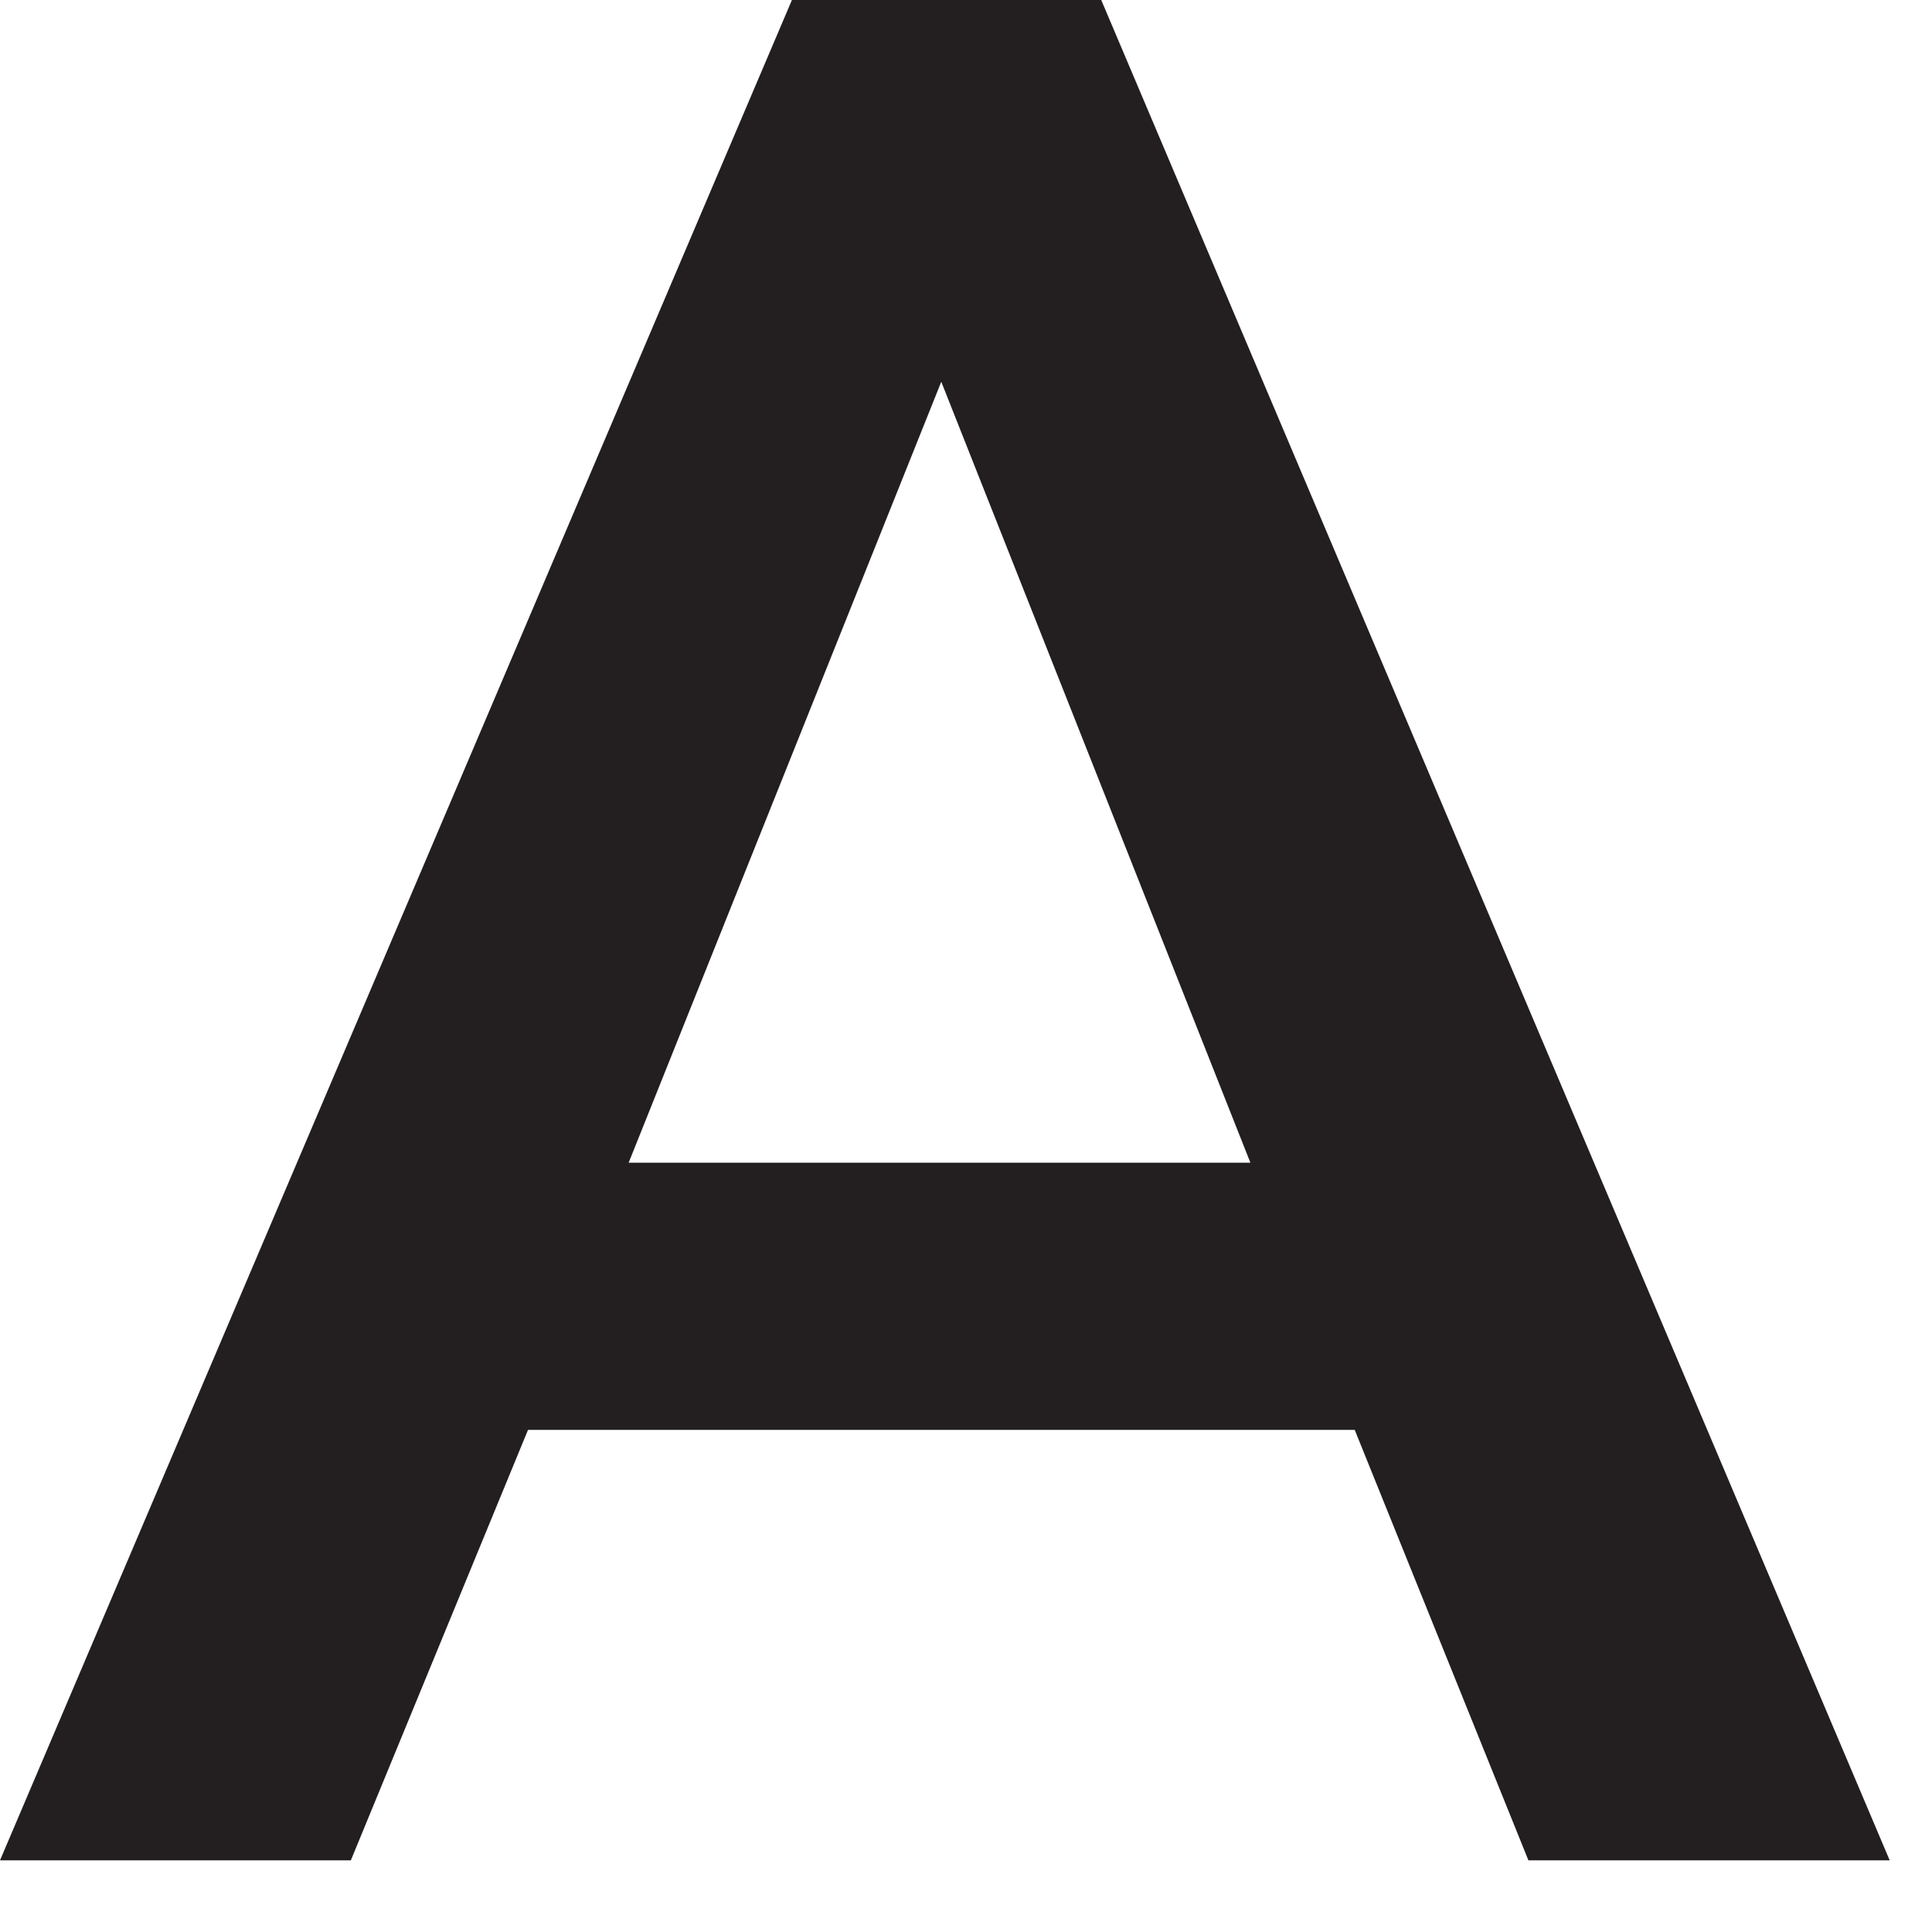
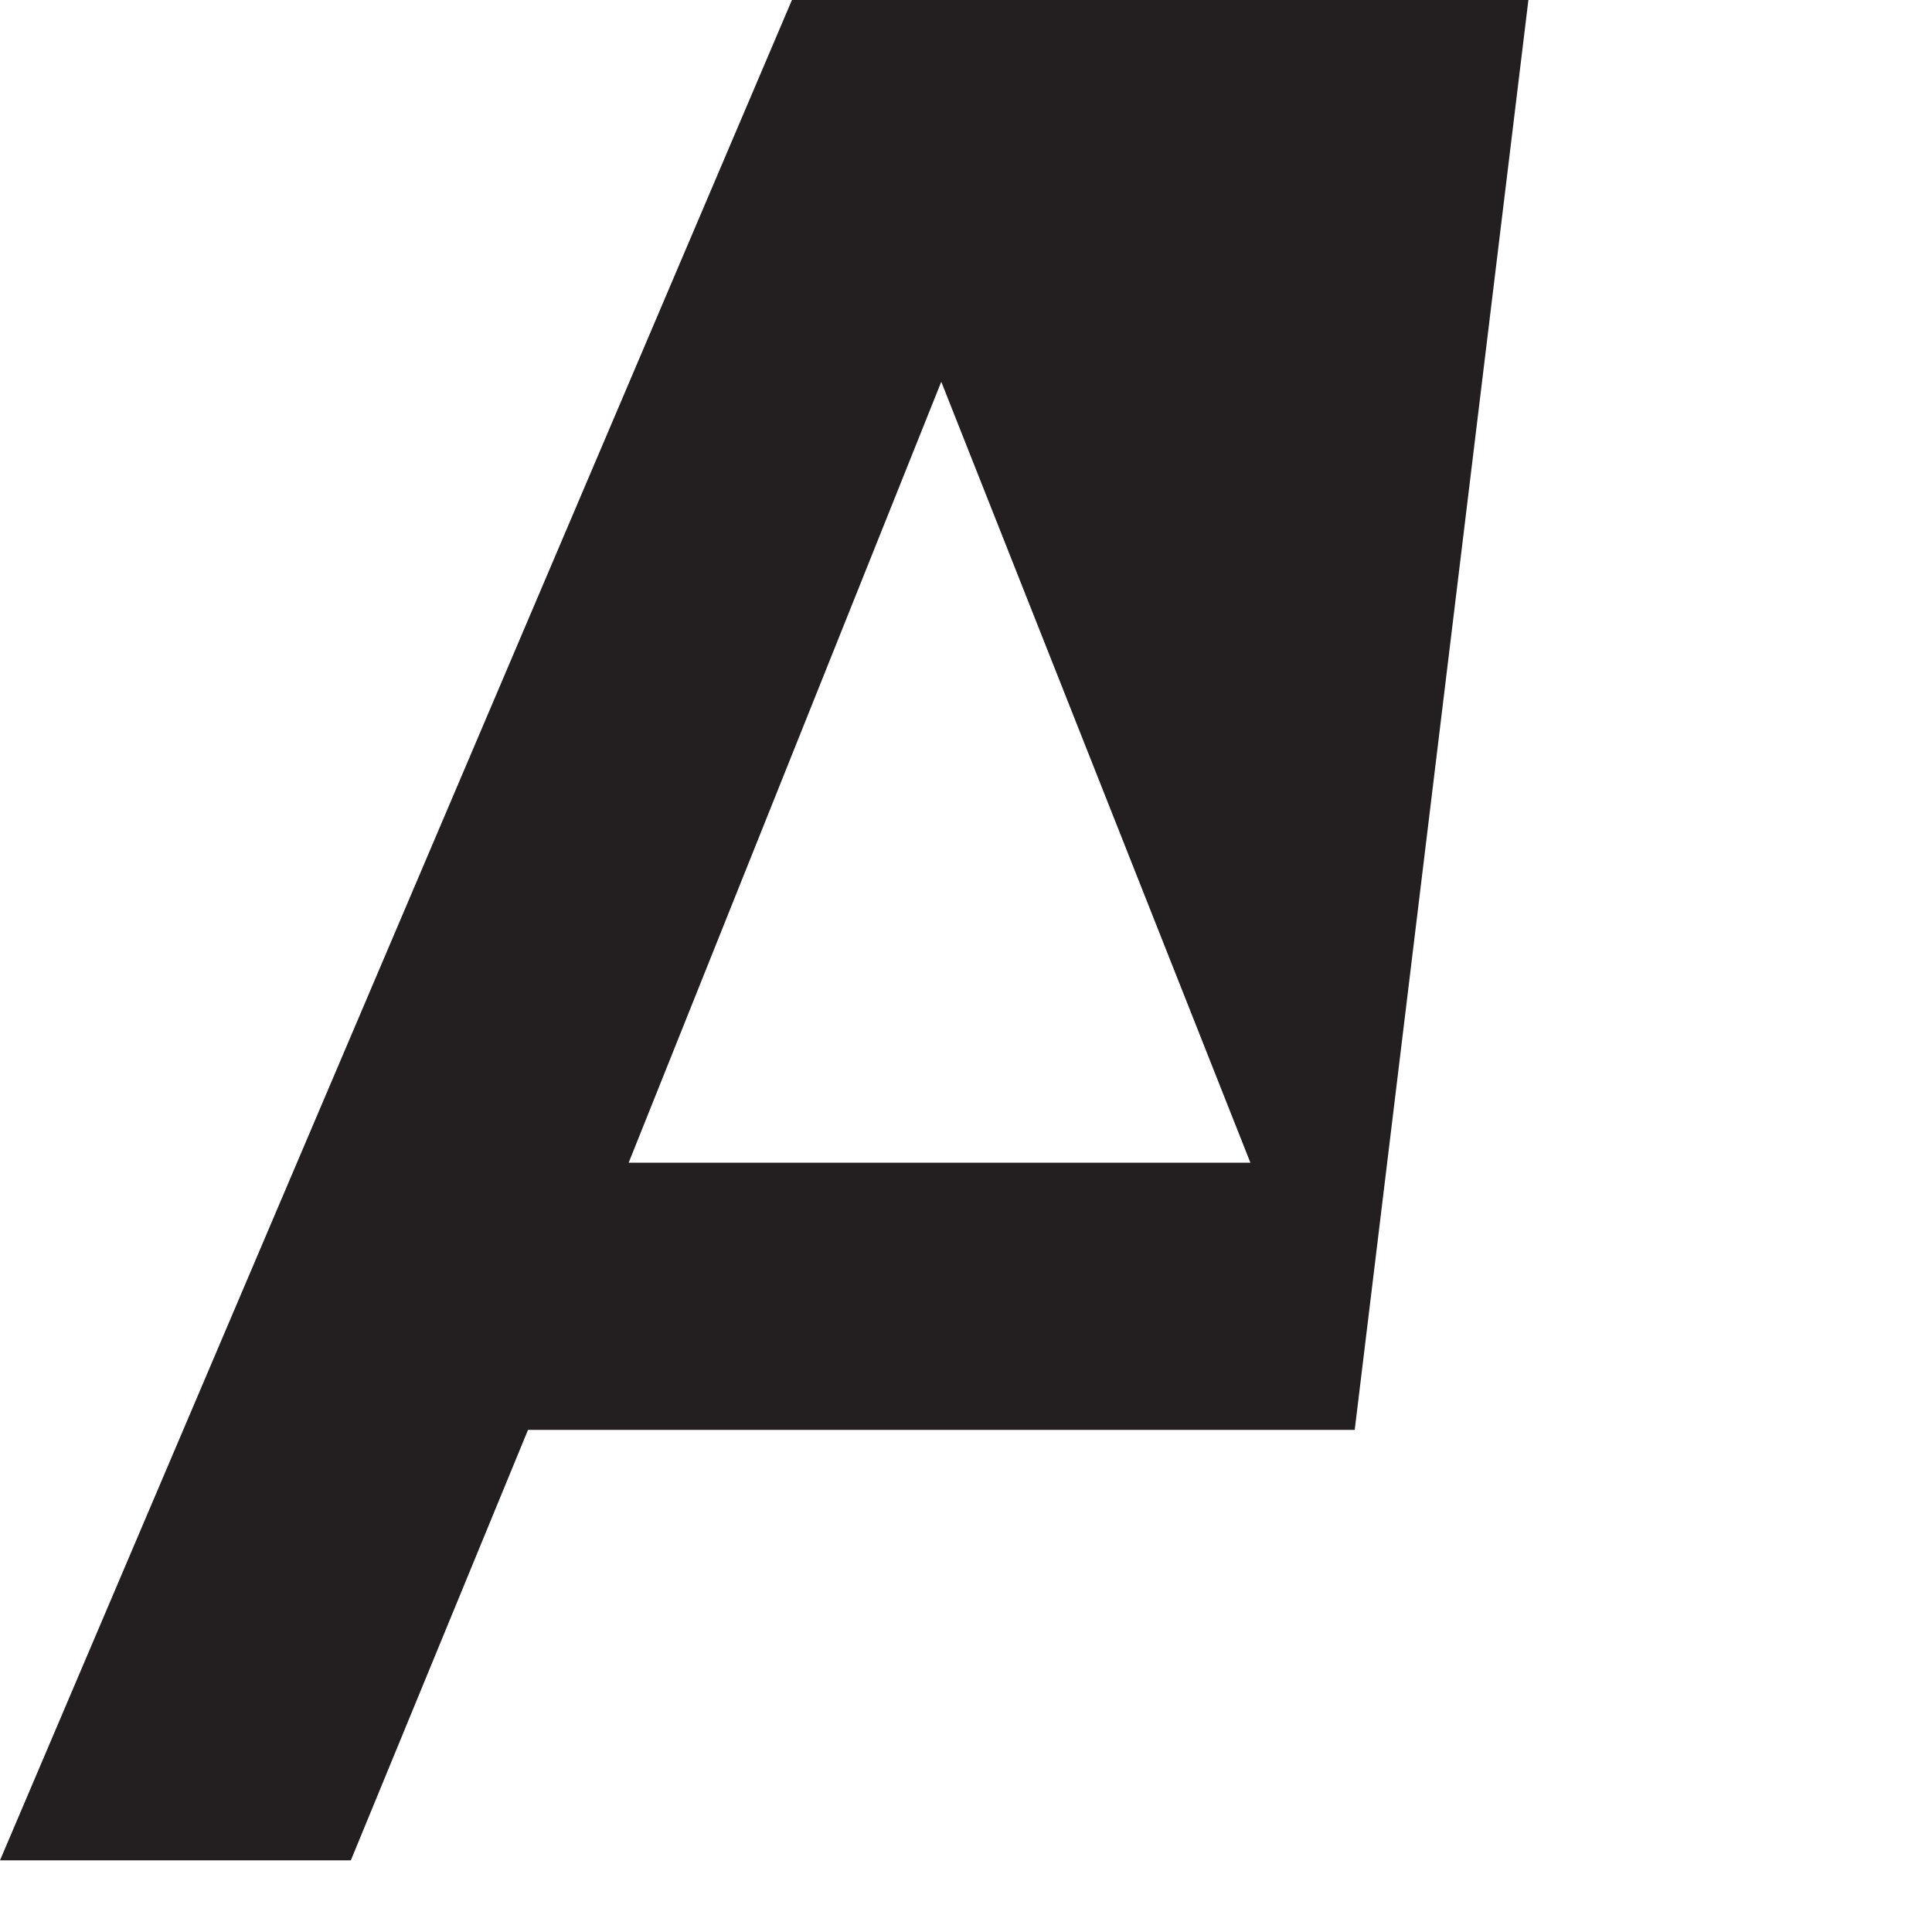
<svg xmlns="http://www.w3.org/2000/svg" fill="none" height="100%" overflow="visible" preserveAspectRatio="none" style="display: block;" viewBox="0 0 10 10" width="100%">
-   <path d="M3.254 6.018H6.472L4.872 1.976L3.254 6.018ZM1.816 9.629H0L4.099 0H5.7L9.781 9.629H7.911L7.012 7.401H2.733" fill="#231F20" id="Vector" />
+   <path d="M3.254 6.018H6.472L4.872 1.976L3.254 6.018ZM1.816 9.629H0L4.099 0H5.7H7.911L7.012 7.401H2.733" fill="#231F20" id="Vector" />
</svg>